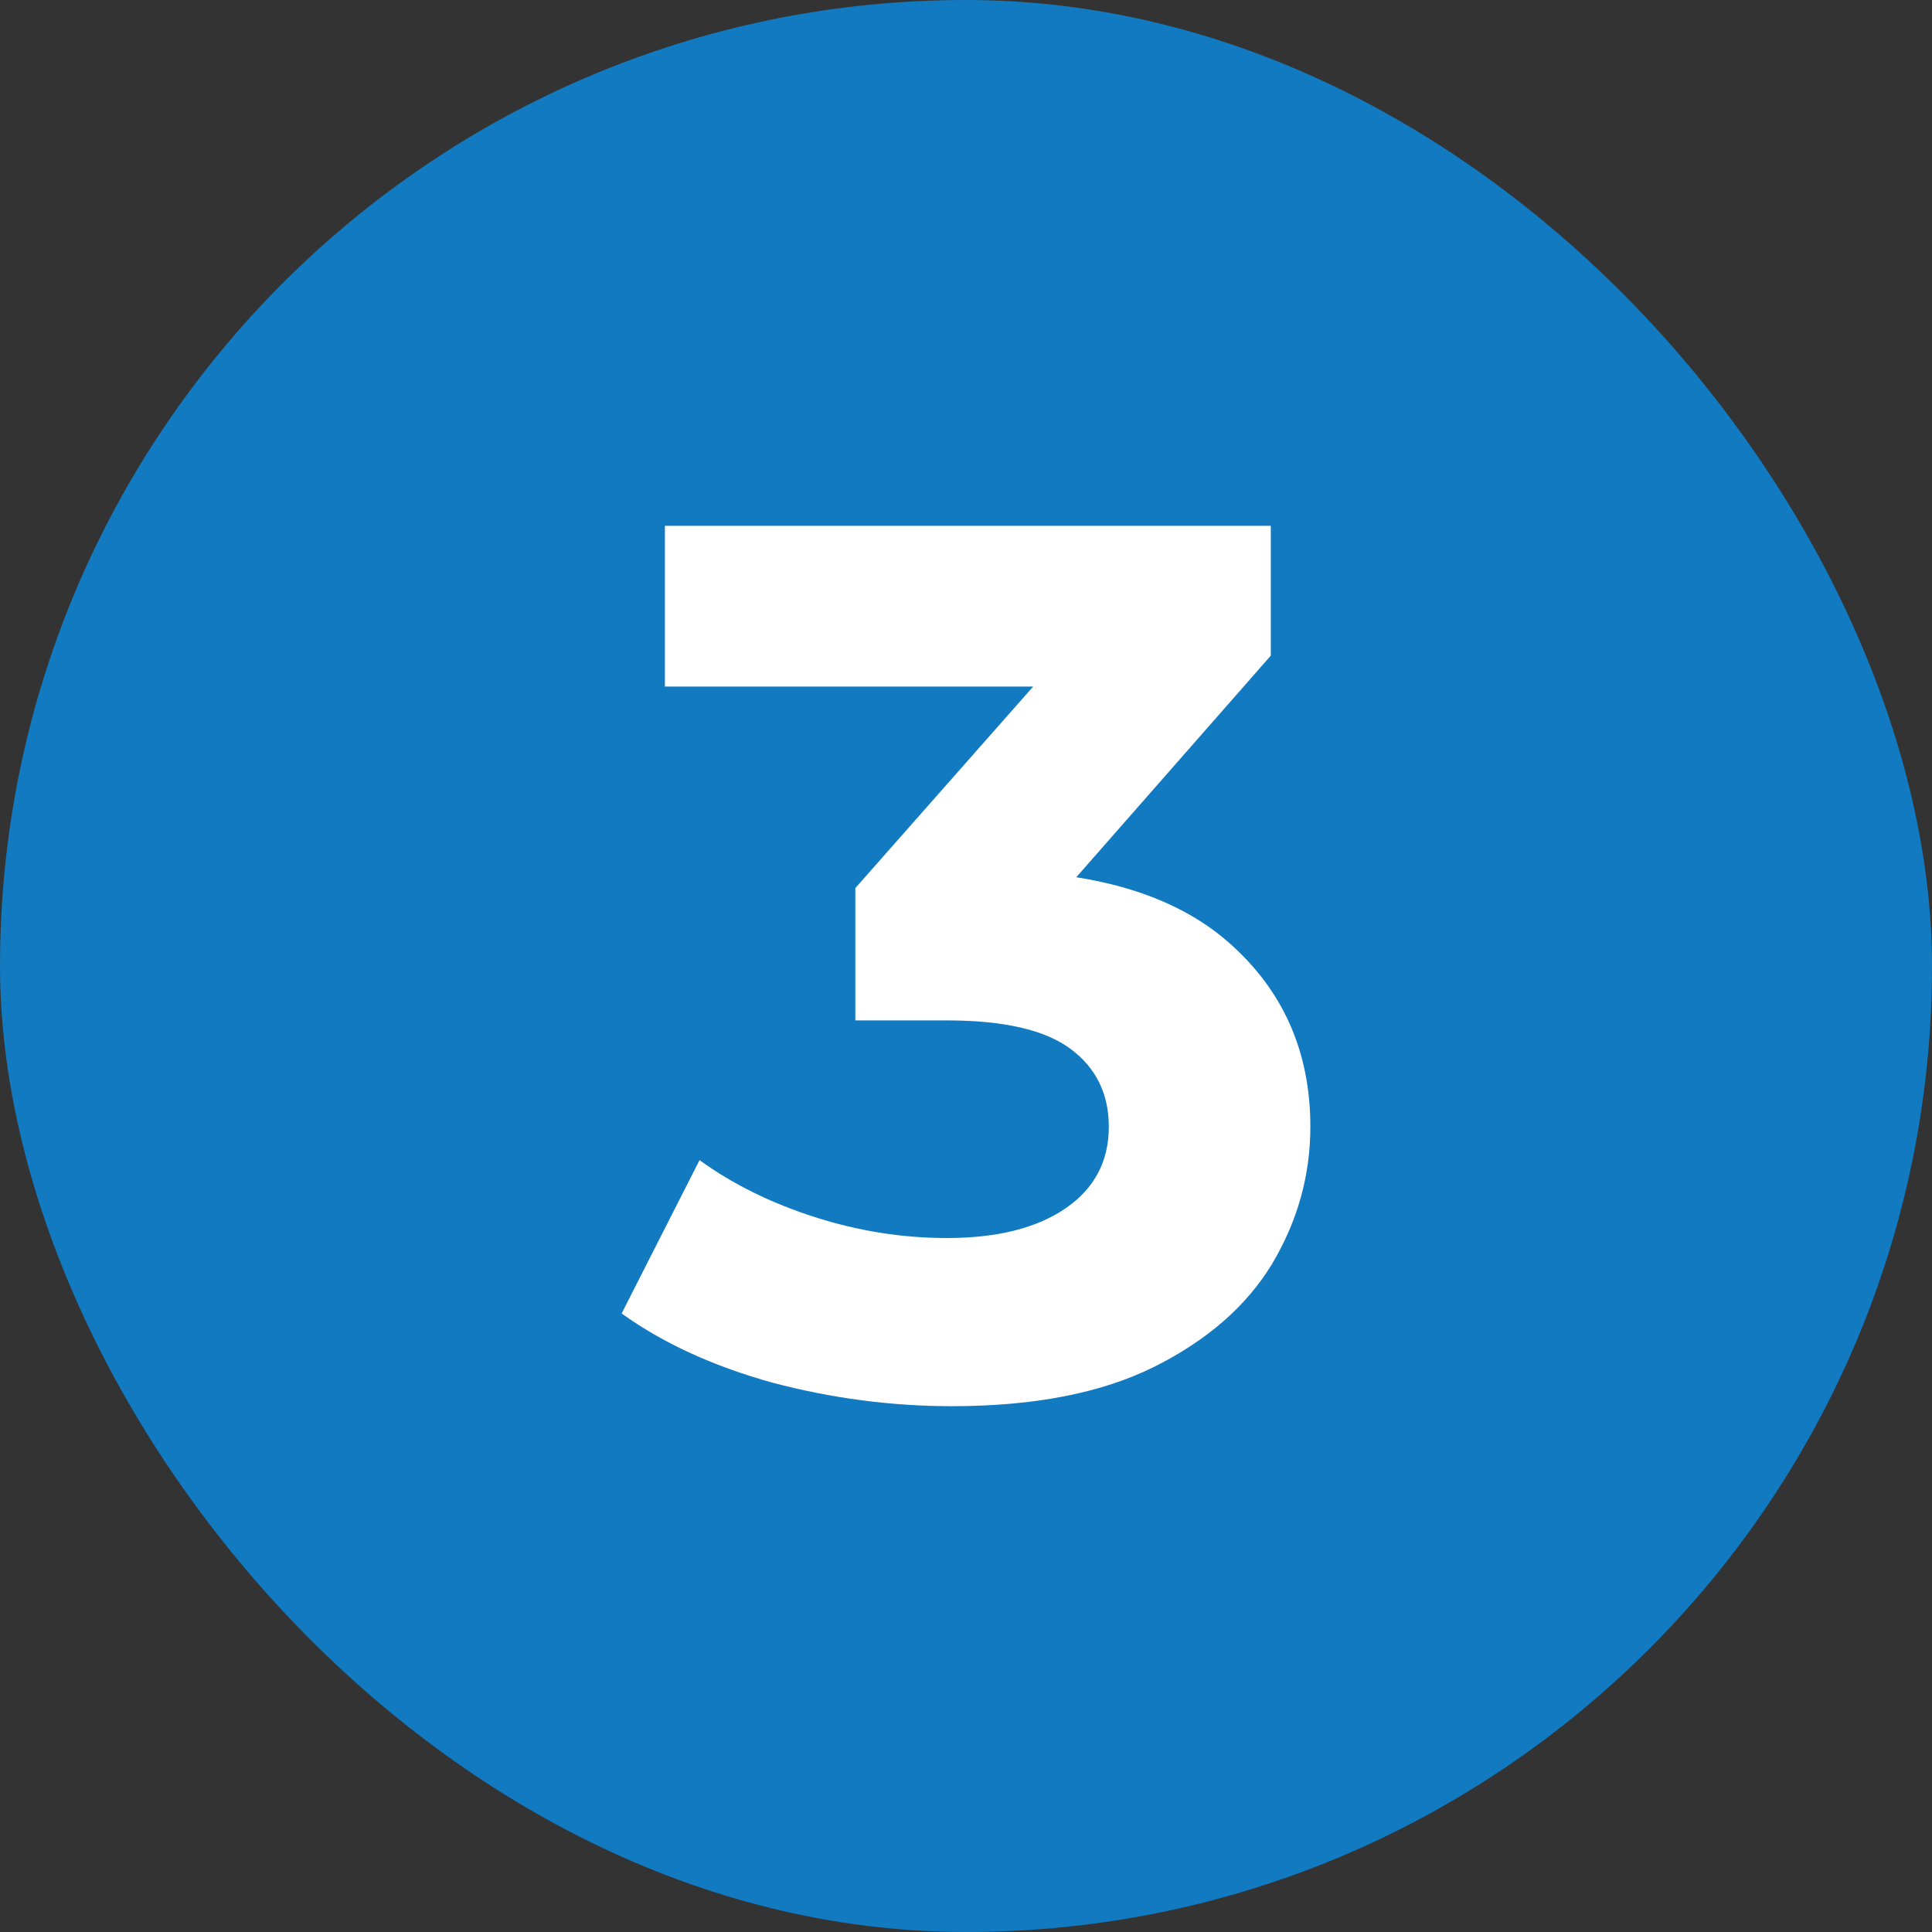
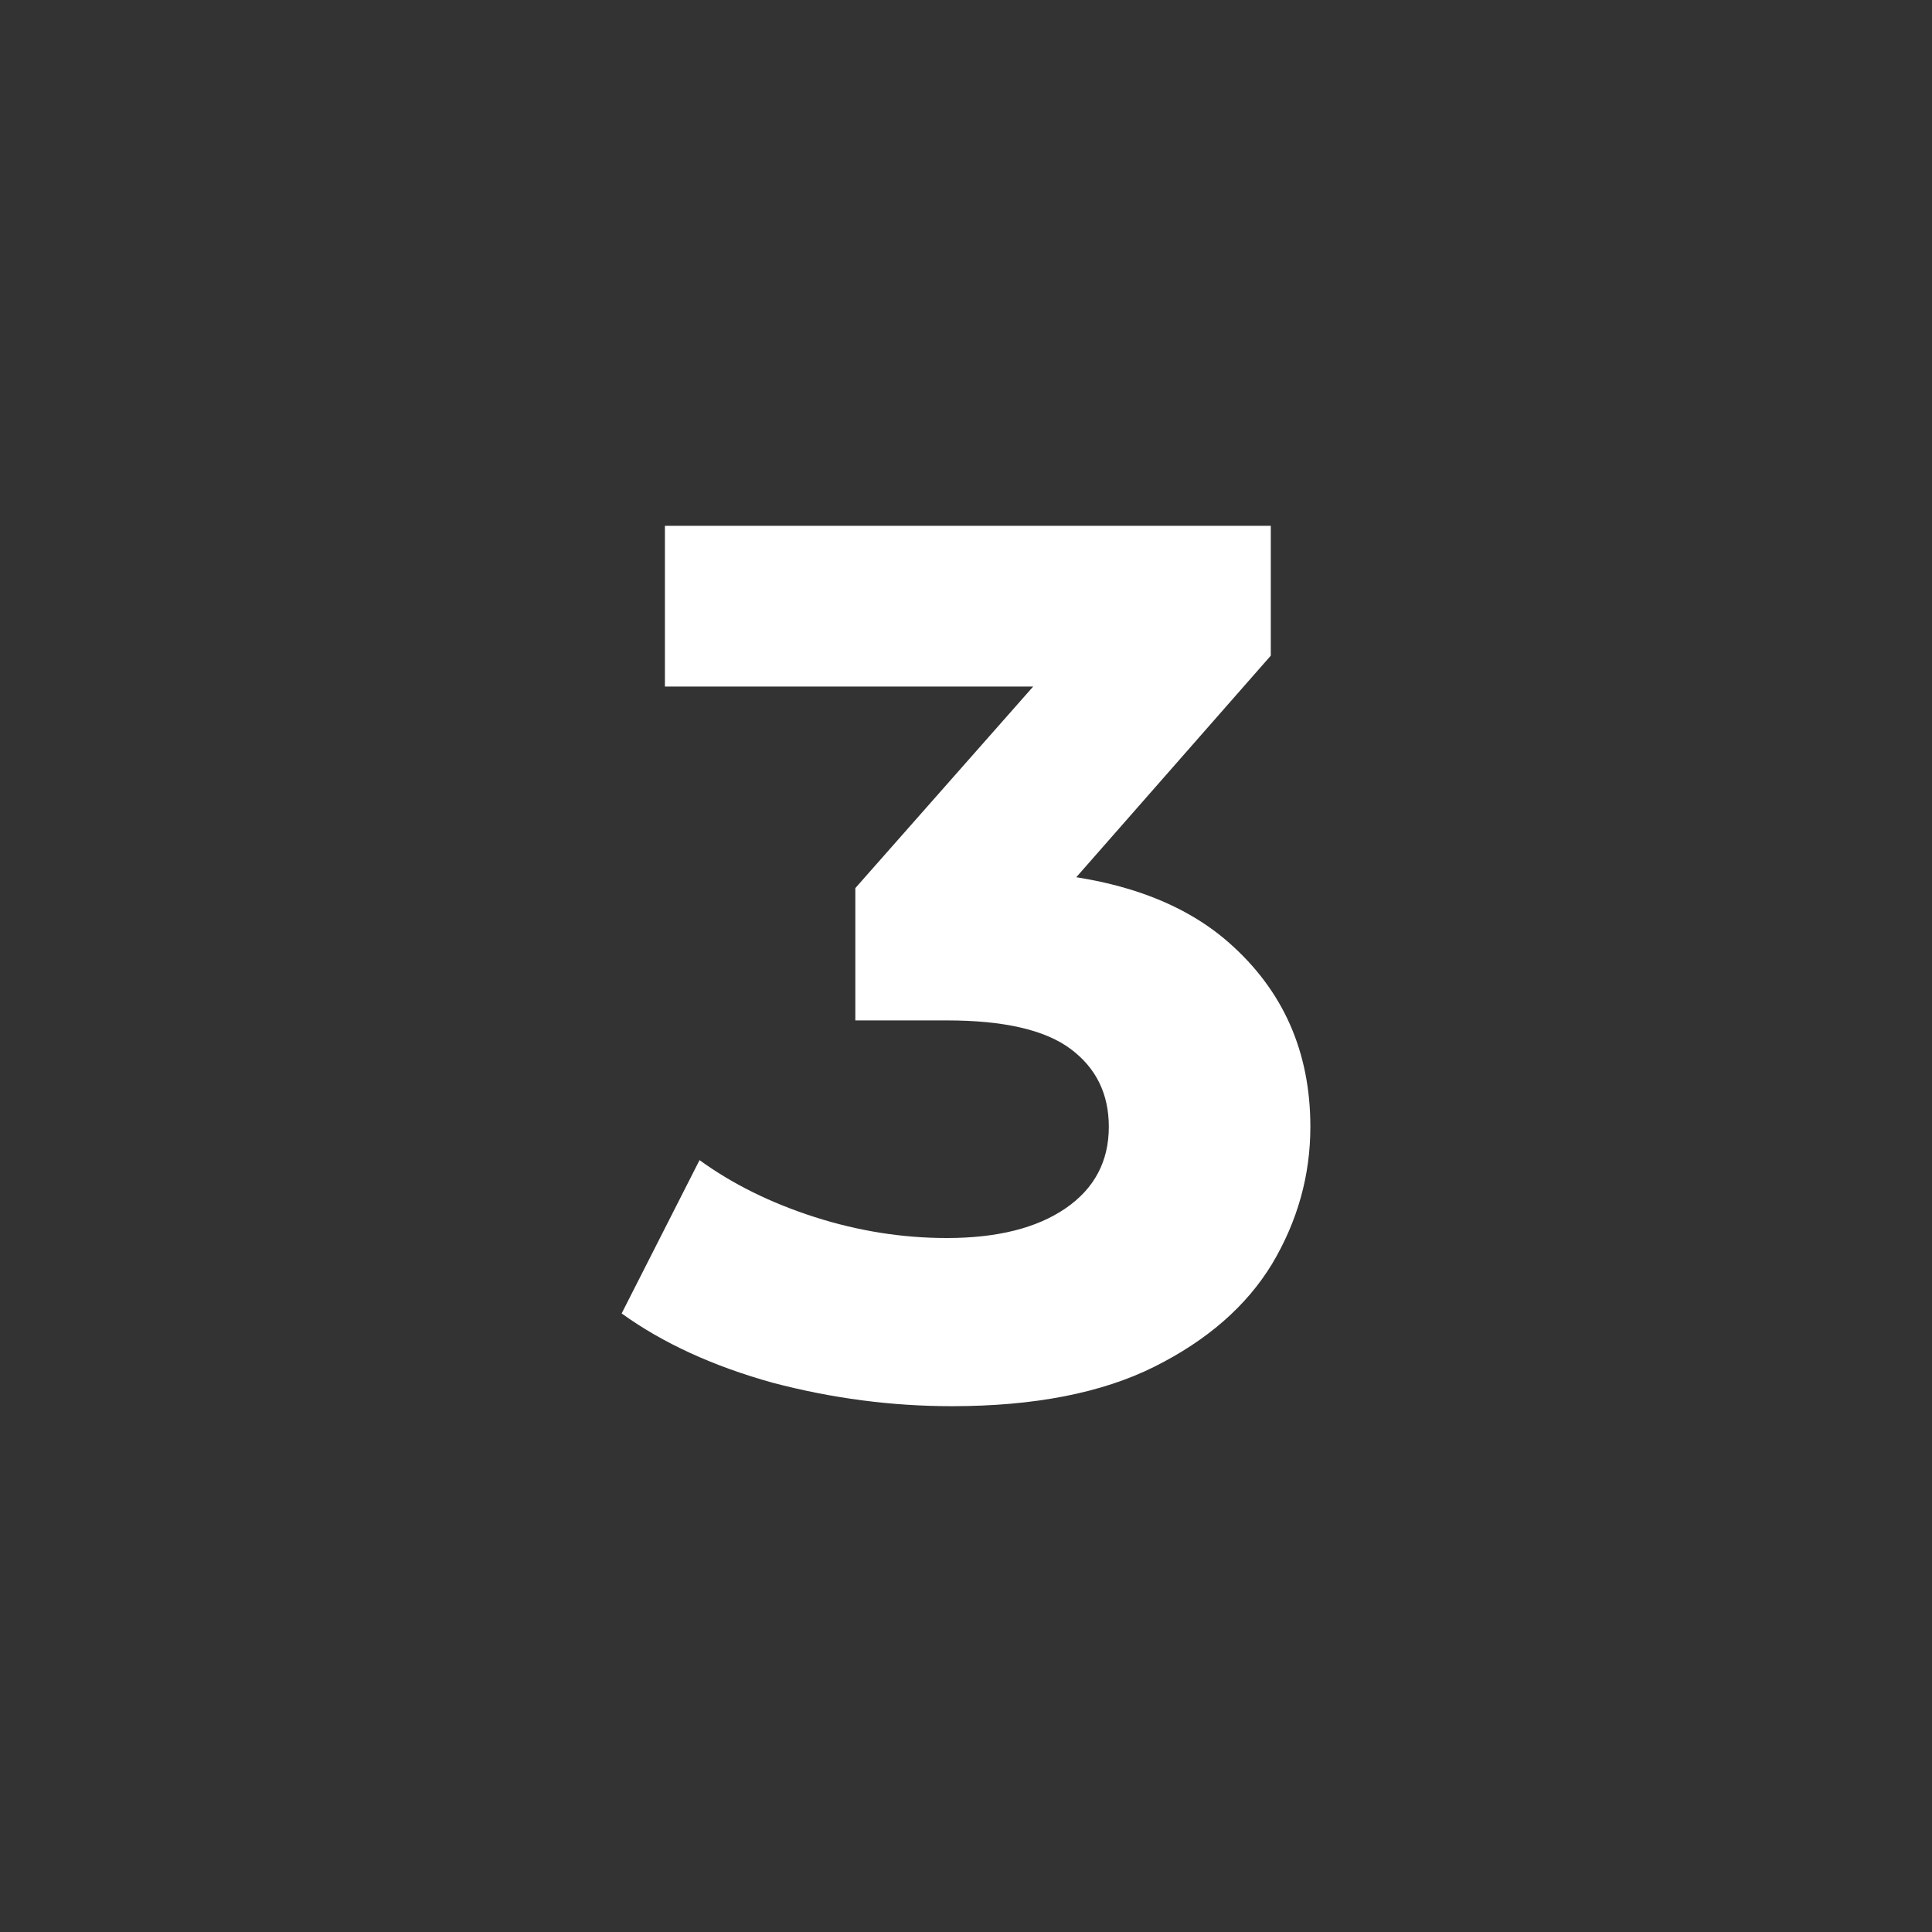
<svg xmlns="http://www.w3.org/2000/svg" width="50" height="50" viewBox="0 0 50 50" fill="none">
  <rect x="0" y="0" width="50" height="50" fill="#333333" stroke="none" />
-   <rect width="50" height="50" rx="25" fill="#117AC0" />
  <path d="M24.632 36.392C23.075 36.392 21.528 36.189 19.992 35.784C18.456 35.357 17.155 34.76 16.088 33.992L18.104 30.024C18.957 30.643 19.949 31.133 21.08 31.496C22.211 31.859 23.352 32.04 24.504 32.04C25.805 32.04 26.829 31.784 27.576 31.272C28.323 30.76 28.696 30.056 28.696 29.16C28.696 28.307 28.365 27.635 27.704 27.144C27.043 26.653 25.976 26.408 24.504 26.408H22.136V22.984L28.376 15.912L28.952 17.768H17.208V13.608H32.888V16.968L26.68 24.04L24.056 22.536H25.56C28.312 22.536 30.392 23.155 31.8 24.392C33.208 25.629 33.912 27.219 33.912 29.16C33.912 30.419 33.581 31.603 32.92 32.712C32.259 33.8 31.245 34.685 29.88 35.368C28.515 36.051 26.765 36.392 24.632 36.392Z" fill="white" />
</svg>